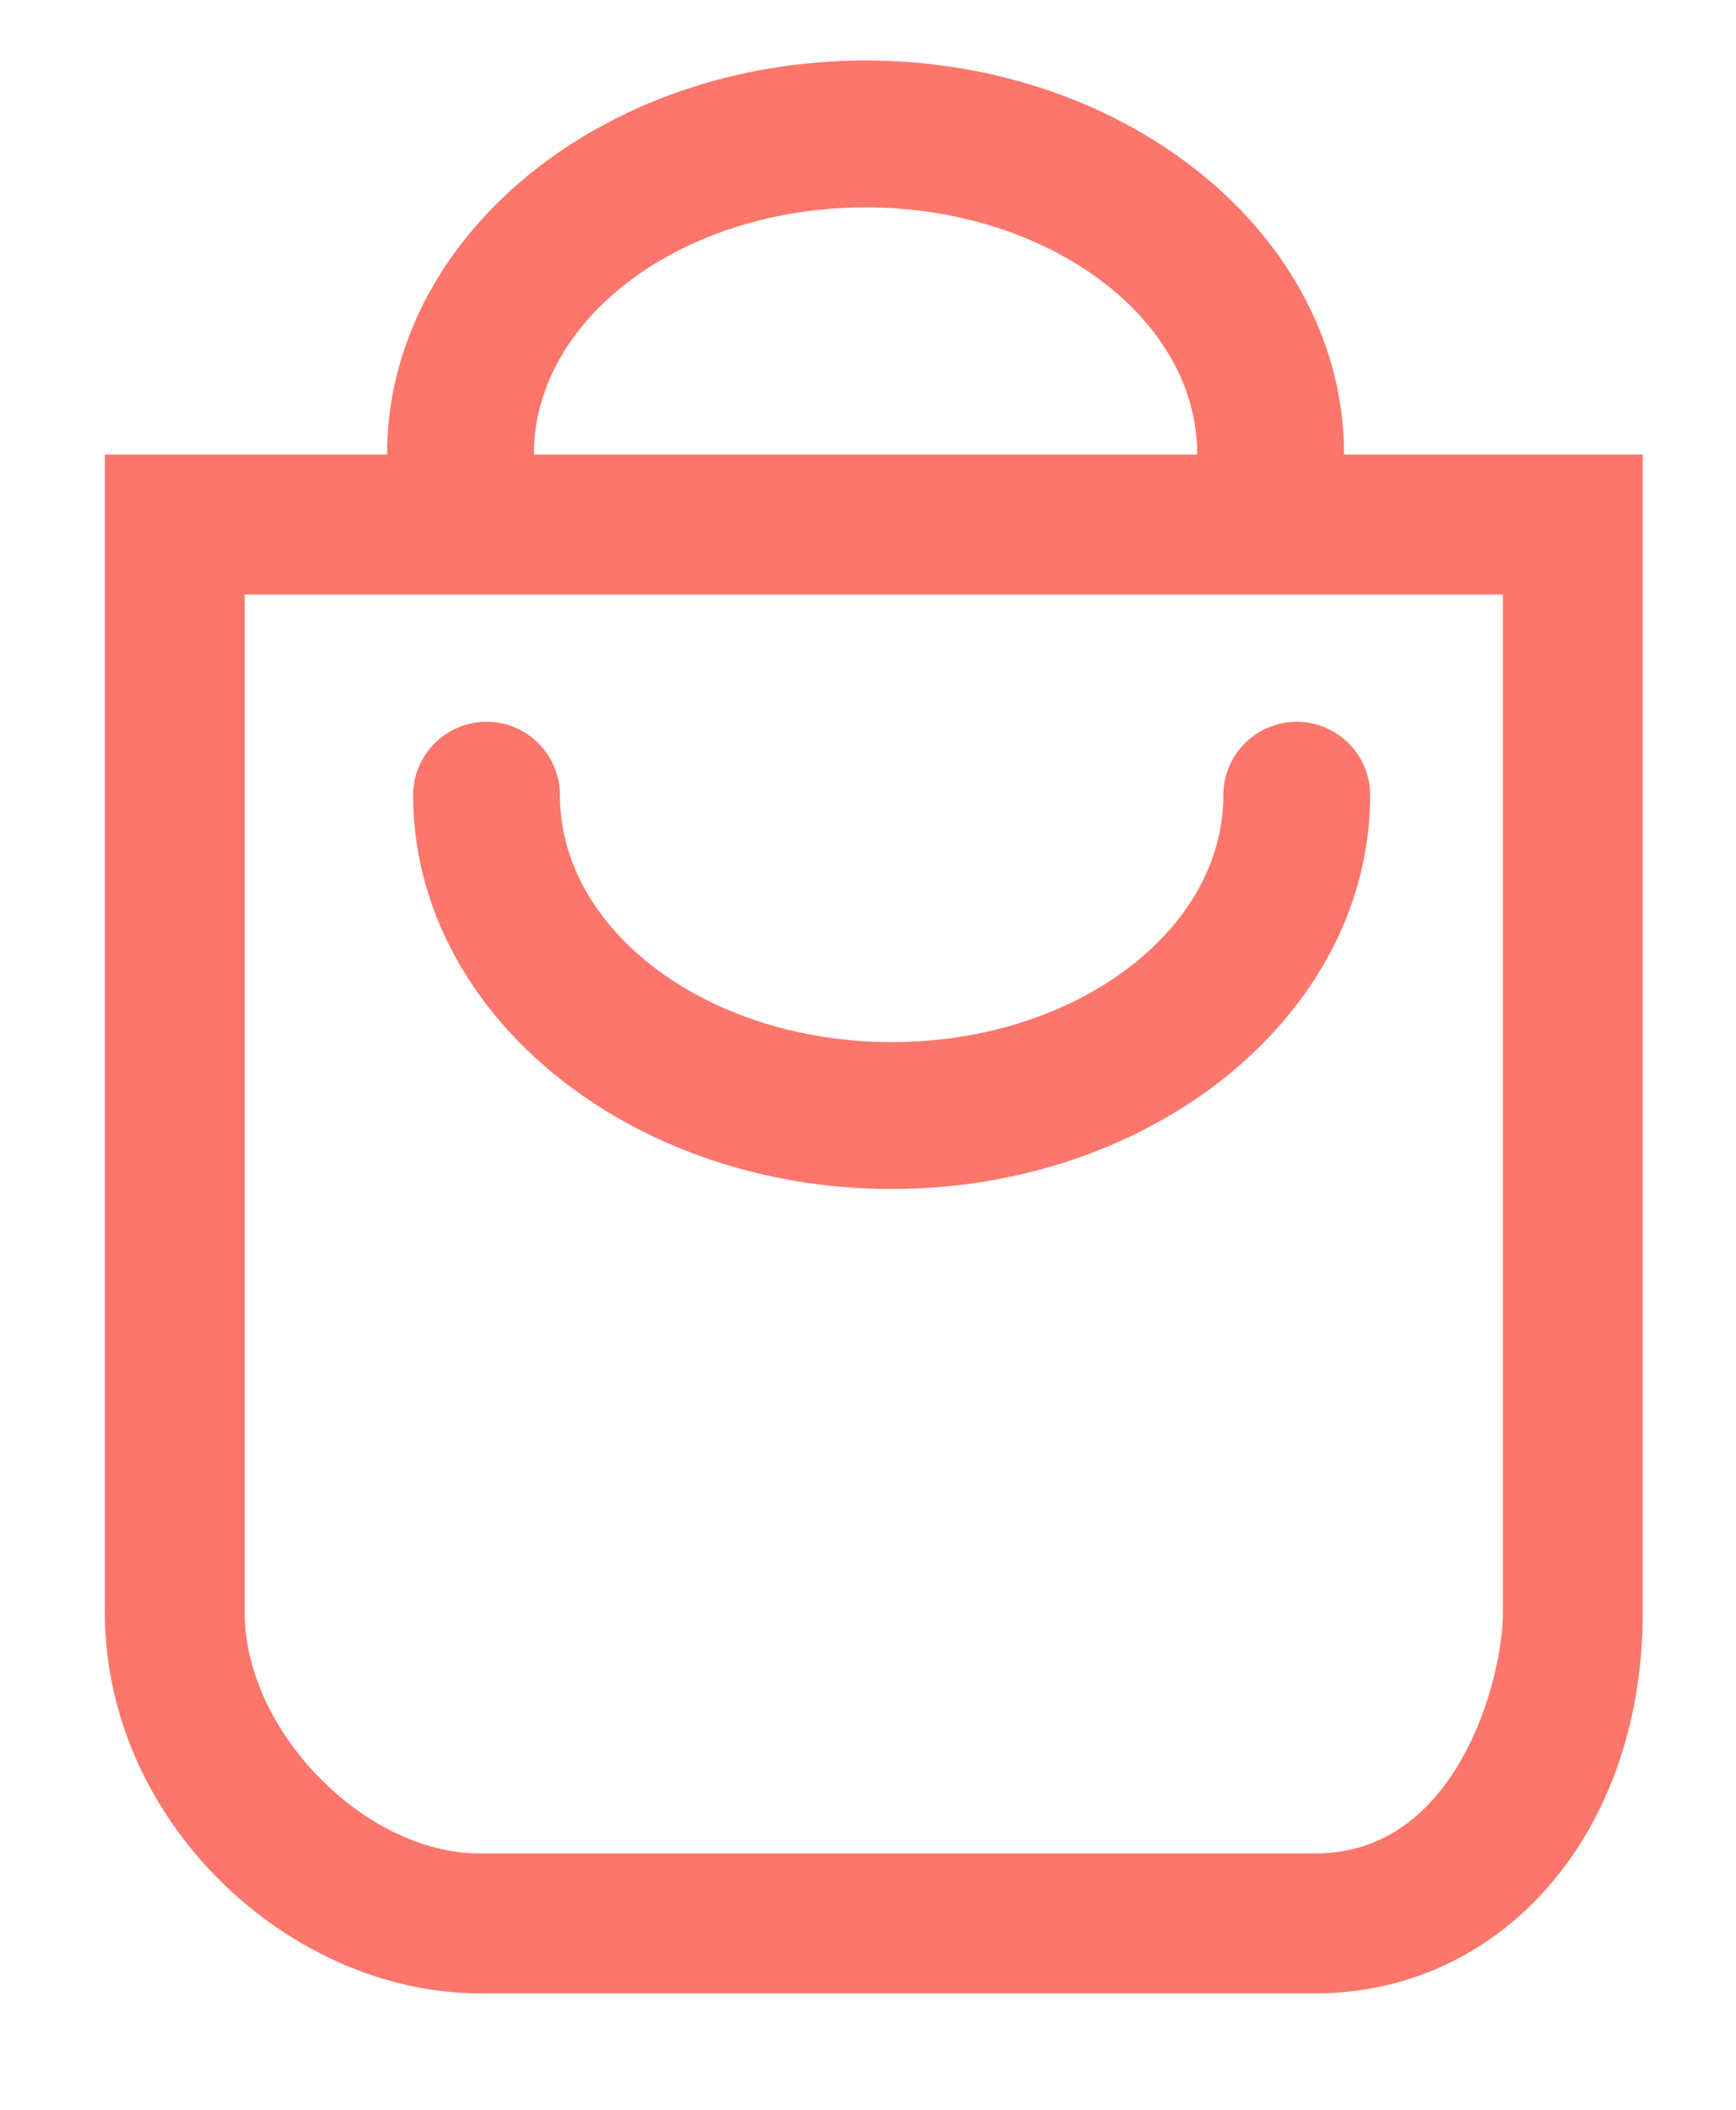
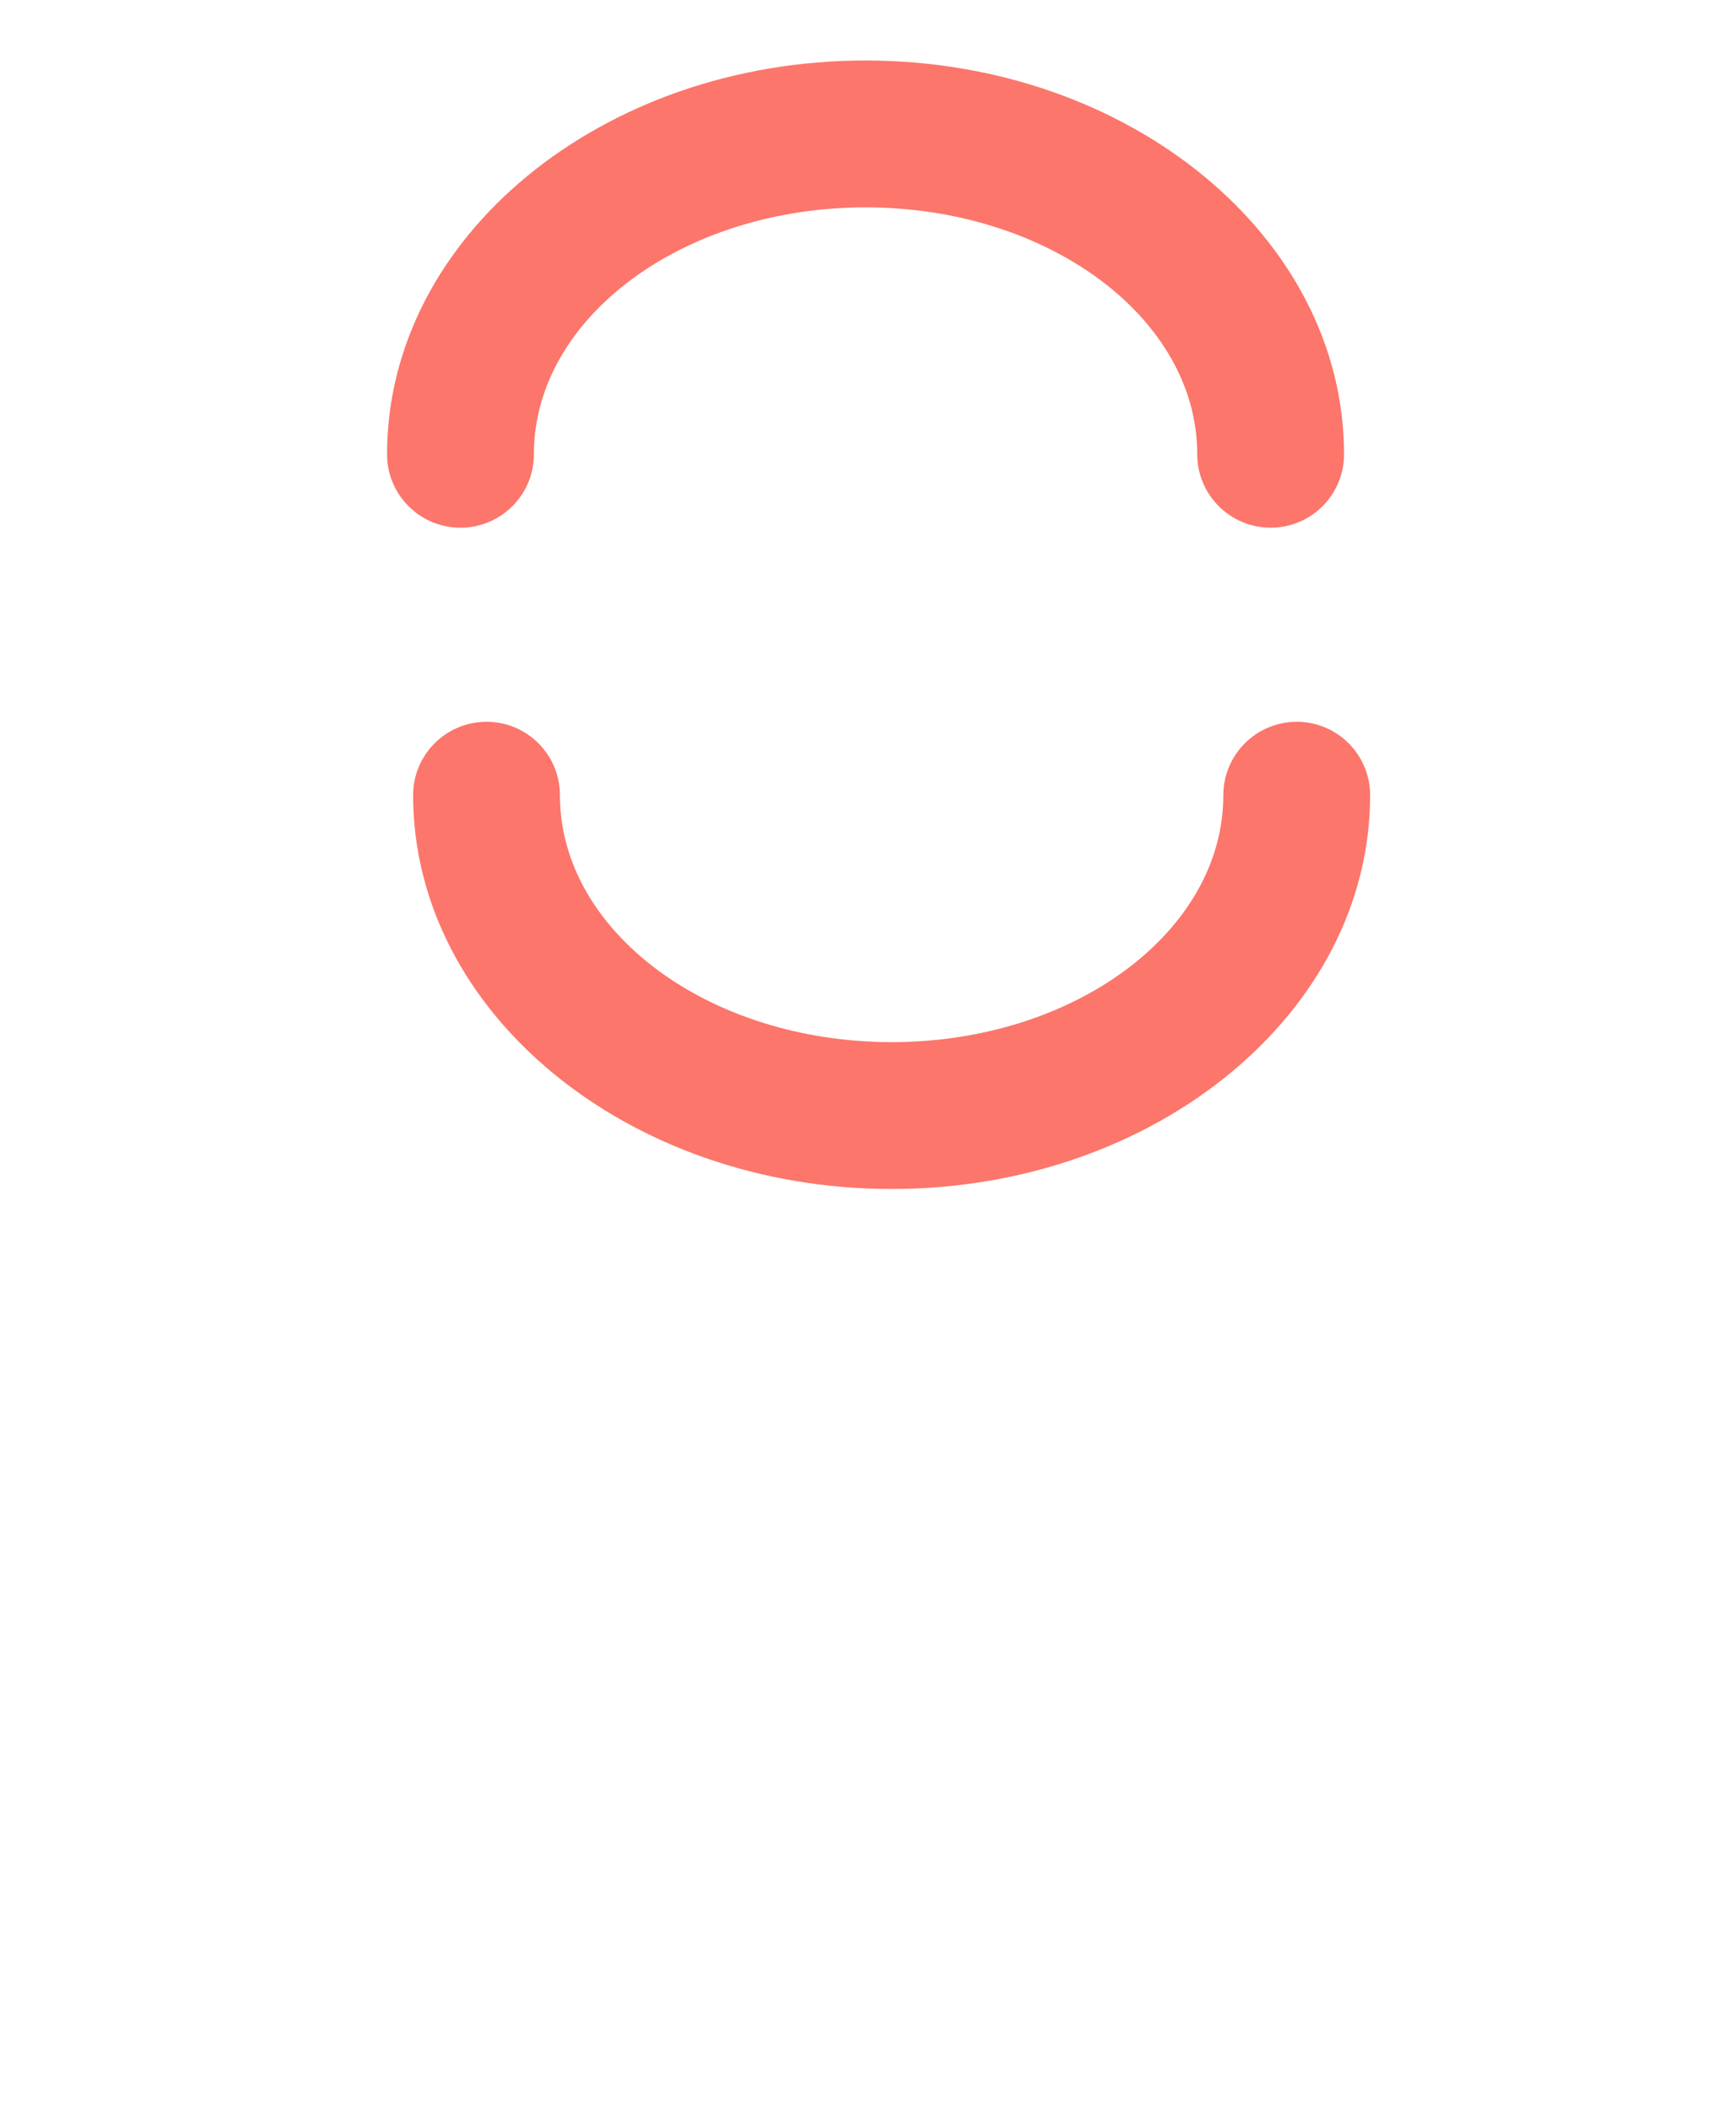
<svg xmlns="http://www.w3.org/2000/svg" version="1.1" id="圖層_1" x="0px" y="0px" width="24.834px" height="30.167px" viewBox="0 0 24.834 30.167" enable-background="new 0 0 24.834 30.167" xml:space="preserve">
  <g>
-     <path fill="#FC766B" d="M18.823,28.5H6.86c-2.71,0-5.36-2.441-5.36-5.447V6.5h22v16.553C23.5,26.243,21.462,28.5,18.823,28.5z    M3.5,8.5v14.553c0,1.698,1.72,3.447,3.36,3.447h11.963c2.024,0,2.677-2.499,2.677-3.447V8.5H3.5z" />
-   </g>
+     </g>
  <g>
-     <path fill="#FC766B" d="M12.756,17c-3.775,0-6.846-2.525-6.846-5.63c0-0.58,0.47-1.05,1.05-1.05c0.58,0,1.05,0.47,1.05,1.05   c0,1.946,2.128,3.53,4.746,3.53c2.615,0,4.744-1.584,4.744-3.53c0-0.58,0.471-1.05,1.051-1.05c0.579,0,1.049,0.47,1.049,1.05   C19.6,14.475,16.529,17,12.756,17z" />
+     <path fill="#FC766B" d="M12.756,17c-3.775,0-6.846-2.525-6.846-5.63c0-0.58,0.47-1.05,1.05-1.05c0.58,0,1.05,0.47,1.05,1.05   c0,1.946,2.128,3.53,4.746,3.53c2.615,0,4.744-1.584,4.744-3.53c0-0.58,0.471-1.05,1.051-1.05c0.579,0,1.049,0.47,1.049,1.05   C19.6,14.475,16.529,17,12.756,17" />
  </g>
  <g>
    <path fill="#FC766B" d="M18.178,7.545c-0.58,0-1.051-0.47-1.051-1.049c0-1.947-2.129-3.531-4.746-3.531   c-2.615,0-4.744,1.583-4.744,3.531c0,0.58-0.47,1.049-1.05,1.049c-0.58,0-1.05-0.47-1.05-1.049c0-3.105,3.07-5.631,6.844-5.631   c3.775,0,6.846,2.526,6.846,5.631C19.227,7.075,18.757,7.545,18.178,7.545z" />
  </g>
</svg>